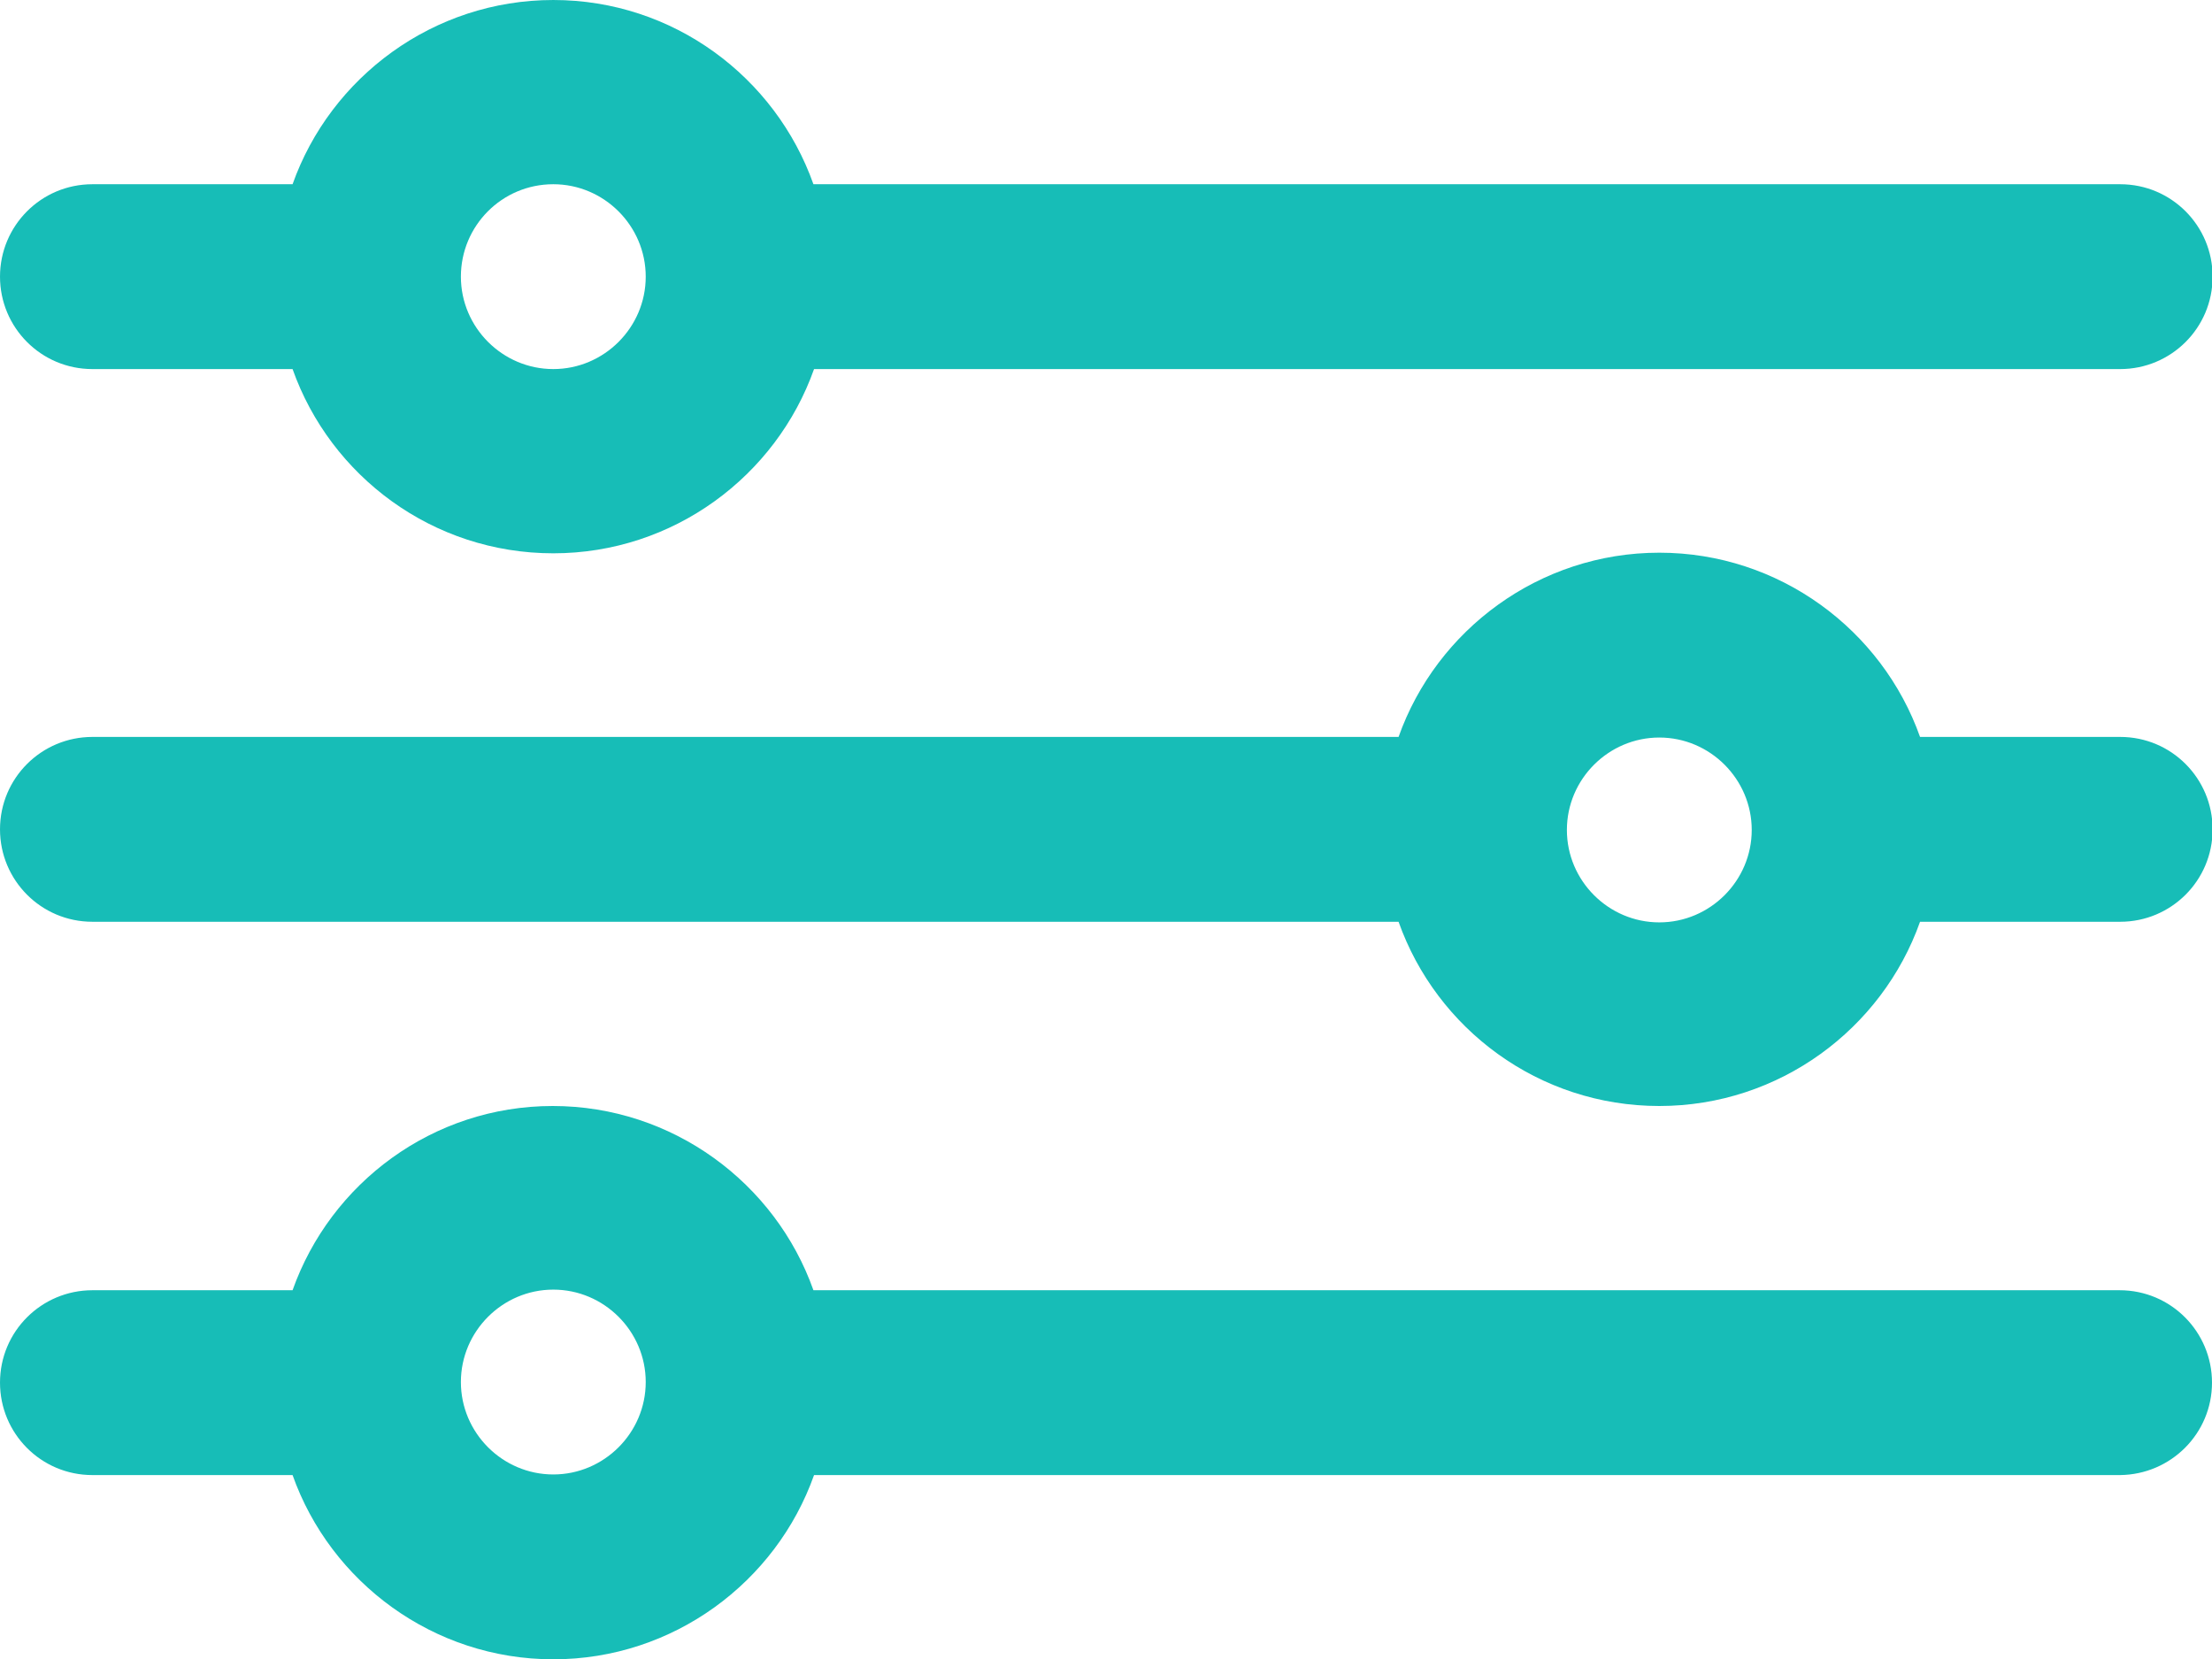
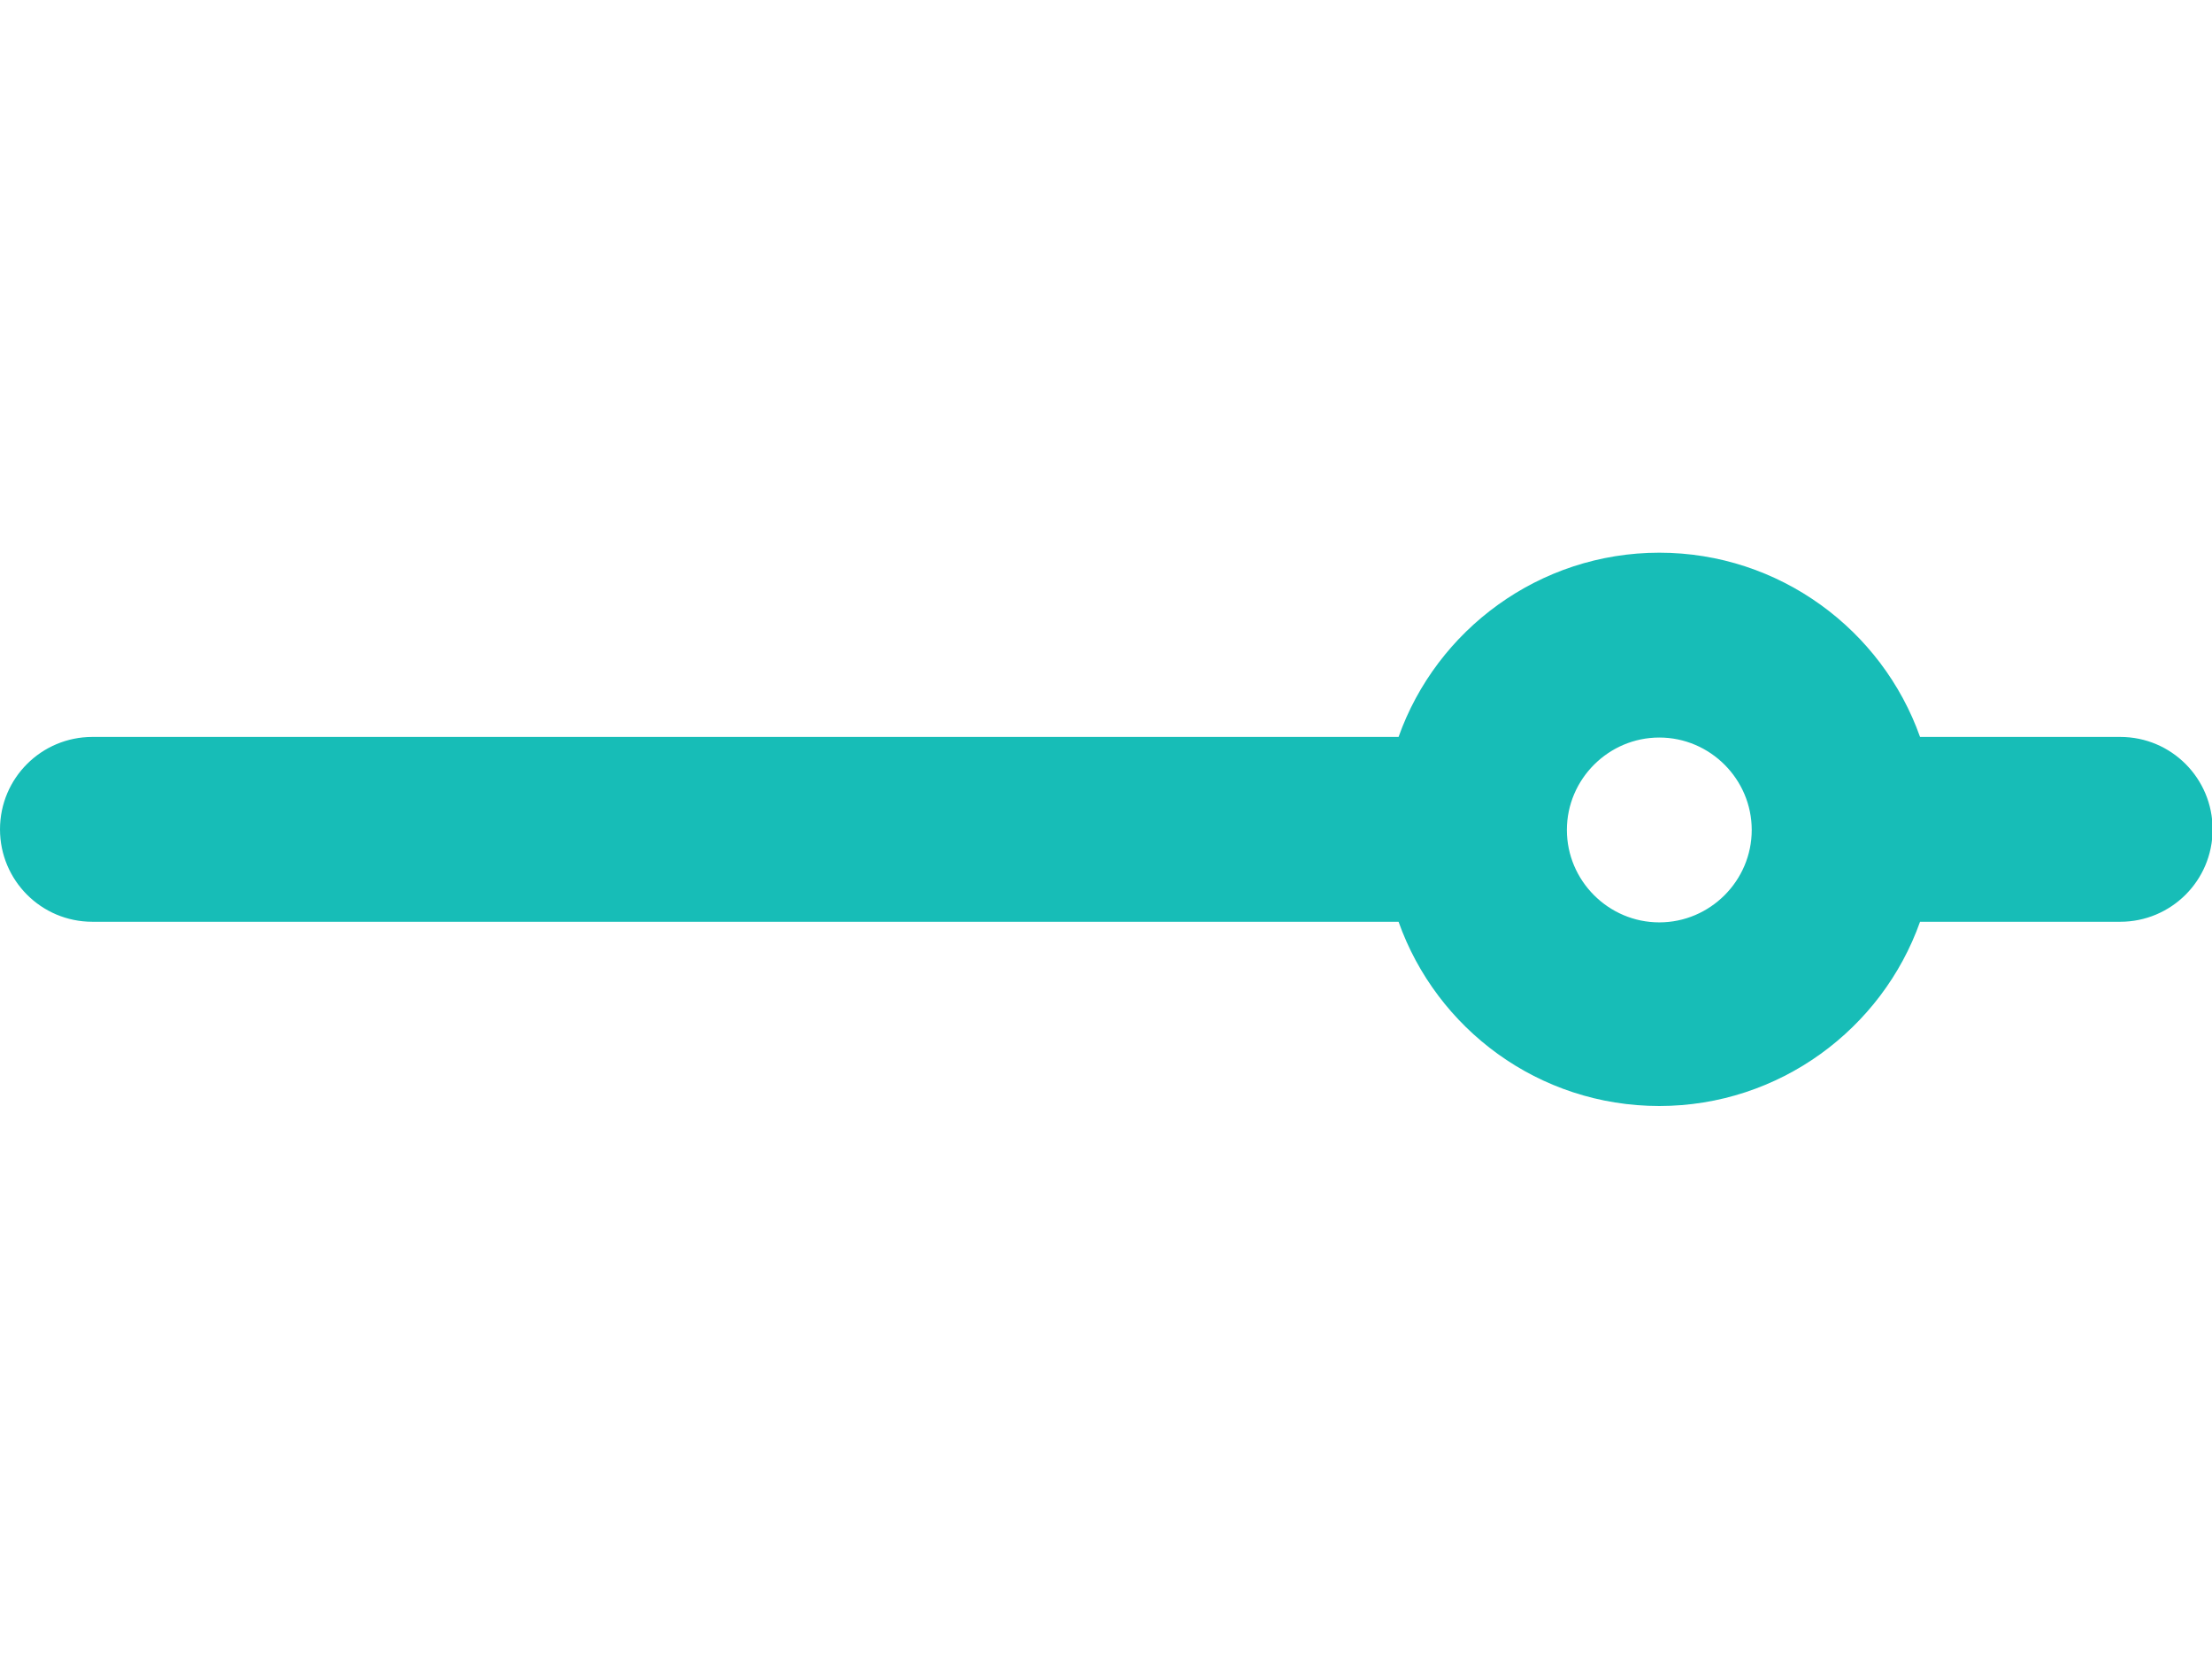
<svg xmlns="http://www.w3.org/2000/svg" enable-background="new 0 0 361.4 271.1" viewBox="0 0 361.4 271.1">
  <g fill="#17BDB7">
-     <path d="m361.4 225.9c0-8.3-6.7-15.1-15.1-15.1h-213.4c-6.2-17.5-23-30.1-42.6-30.1s-36.3 12.6-42.5 30.1h-32.7c-8.3 0-15.1 6.7-15.1 15.1 0 8.3 6.7 15.1 15.1 15.1h32.7c6.2 17.5 23 30.1 42.6 30.1s36.4-12.6 42.6-30.1h213.4c8.3-.1 15-6.8 15-15.1zm-271 15c-8.3 0-15.1-6.8-15.1-15.1s6.8-15.1 15.1-15.1 15.1 6.8 15.1 15.1-6.8 15.1-15.1 15.1z" />
    <path d="m271.1 180.7c19.6 0 36.4-12.6 42.6-30.1h32.7c8.3 0 15.1-6.7 15.1-15.1 0-8.3-6.7-15.1-15.1-15.1h-32.7c-6.2-17.5-23-30.1-42.6-30.1s-36.4 12.6-42.6 30.1h-213.4c-8.3 0-15.1 6.7-15.1 15.1 0 8.3 6.7 15.1 15.1 15.1h213.4c6.2 17.5 22.9 30.1 42.6 30.1zm0-60.2c8.3 0 15.1 6.8 15.1 15.1s-6.8 15.1-15.1 15.1-15.1-6.8-15.1-15.1 6.8-15.1 15.1-15.1z" />
-     <path d="m90.4 90.4c19.6 0 36.4-12.6 42.6-30.1h213.4c8.3 0 15.1-6.7 15.1-15.1 0-8.3-6.7-15.1-15.1-15.1h-213.5c-6.2-17.5-22.9-30.1-42.5-30.1s-36.4 12.6-42.6 30.1h-32.7c-8.4 0-15.1 6.8-15.1 15.1s6.7 15.1 15.1 15.1h32.7c6.2 17.5 22.9 30.1 42.6 30.1zm0-60.3c8.3 0 15.1 6.8 15.1 15.1s-6.8 15.1-15.1 15.1-15.1-6.8-15.1-15.1 6.7-15.1 15.1-15.1z" />
  </g>
</svg>